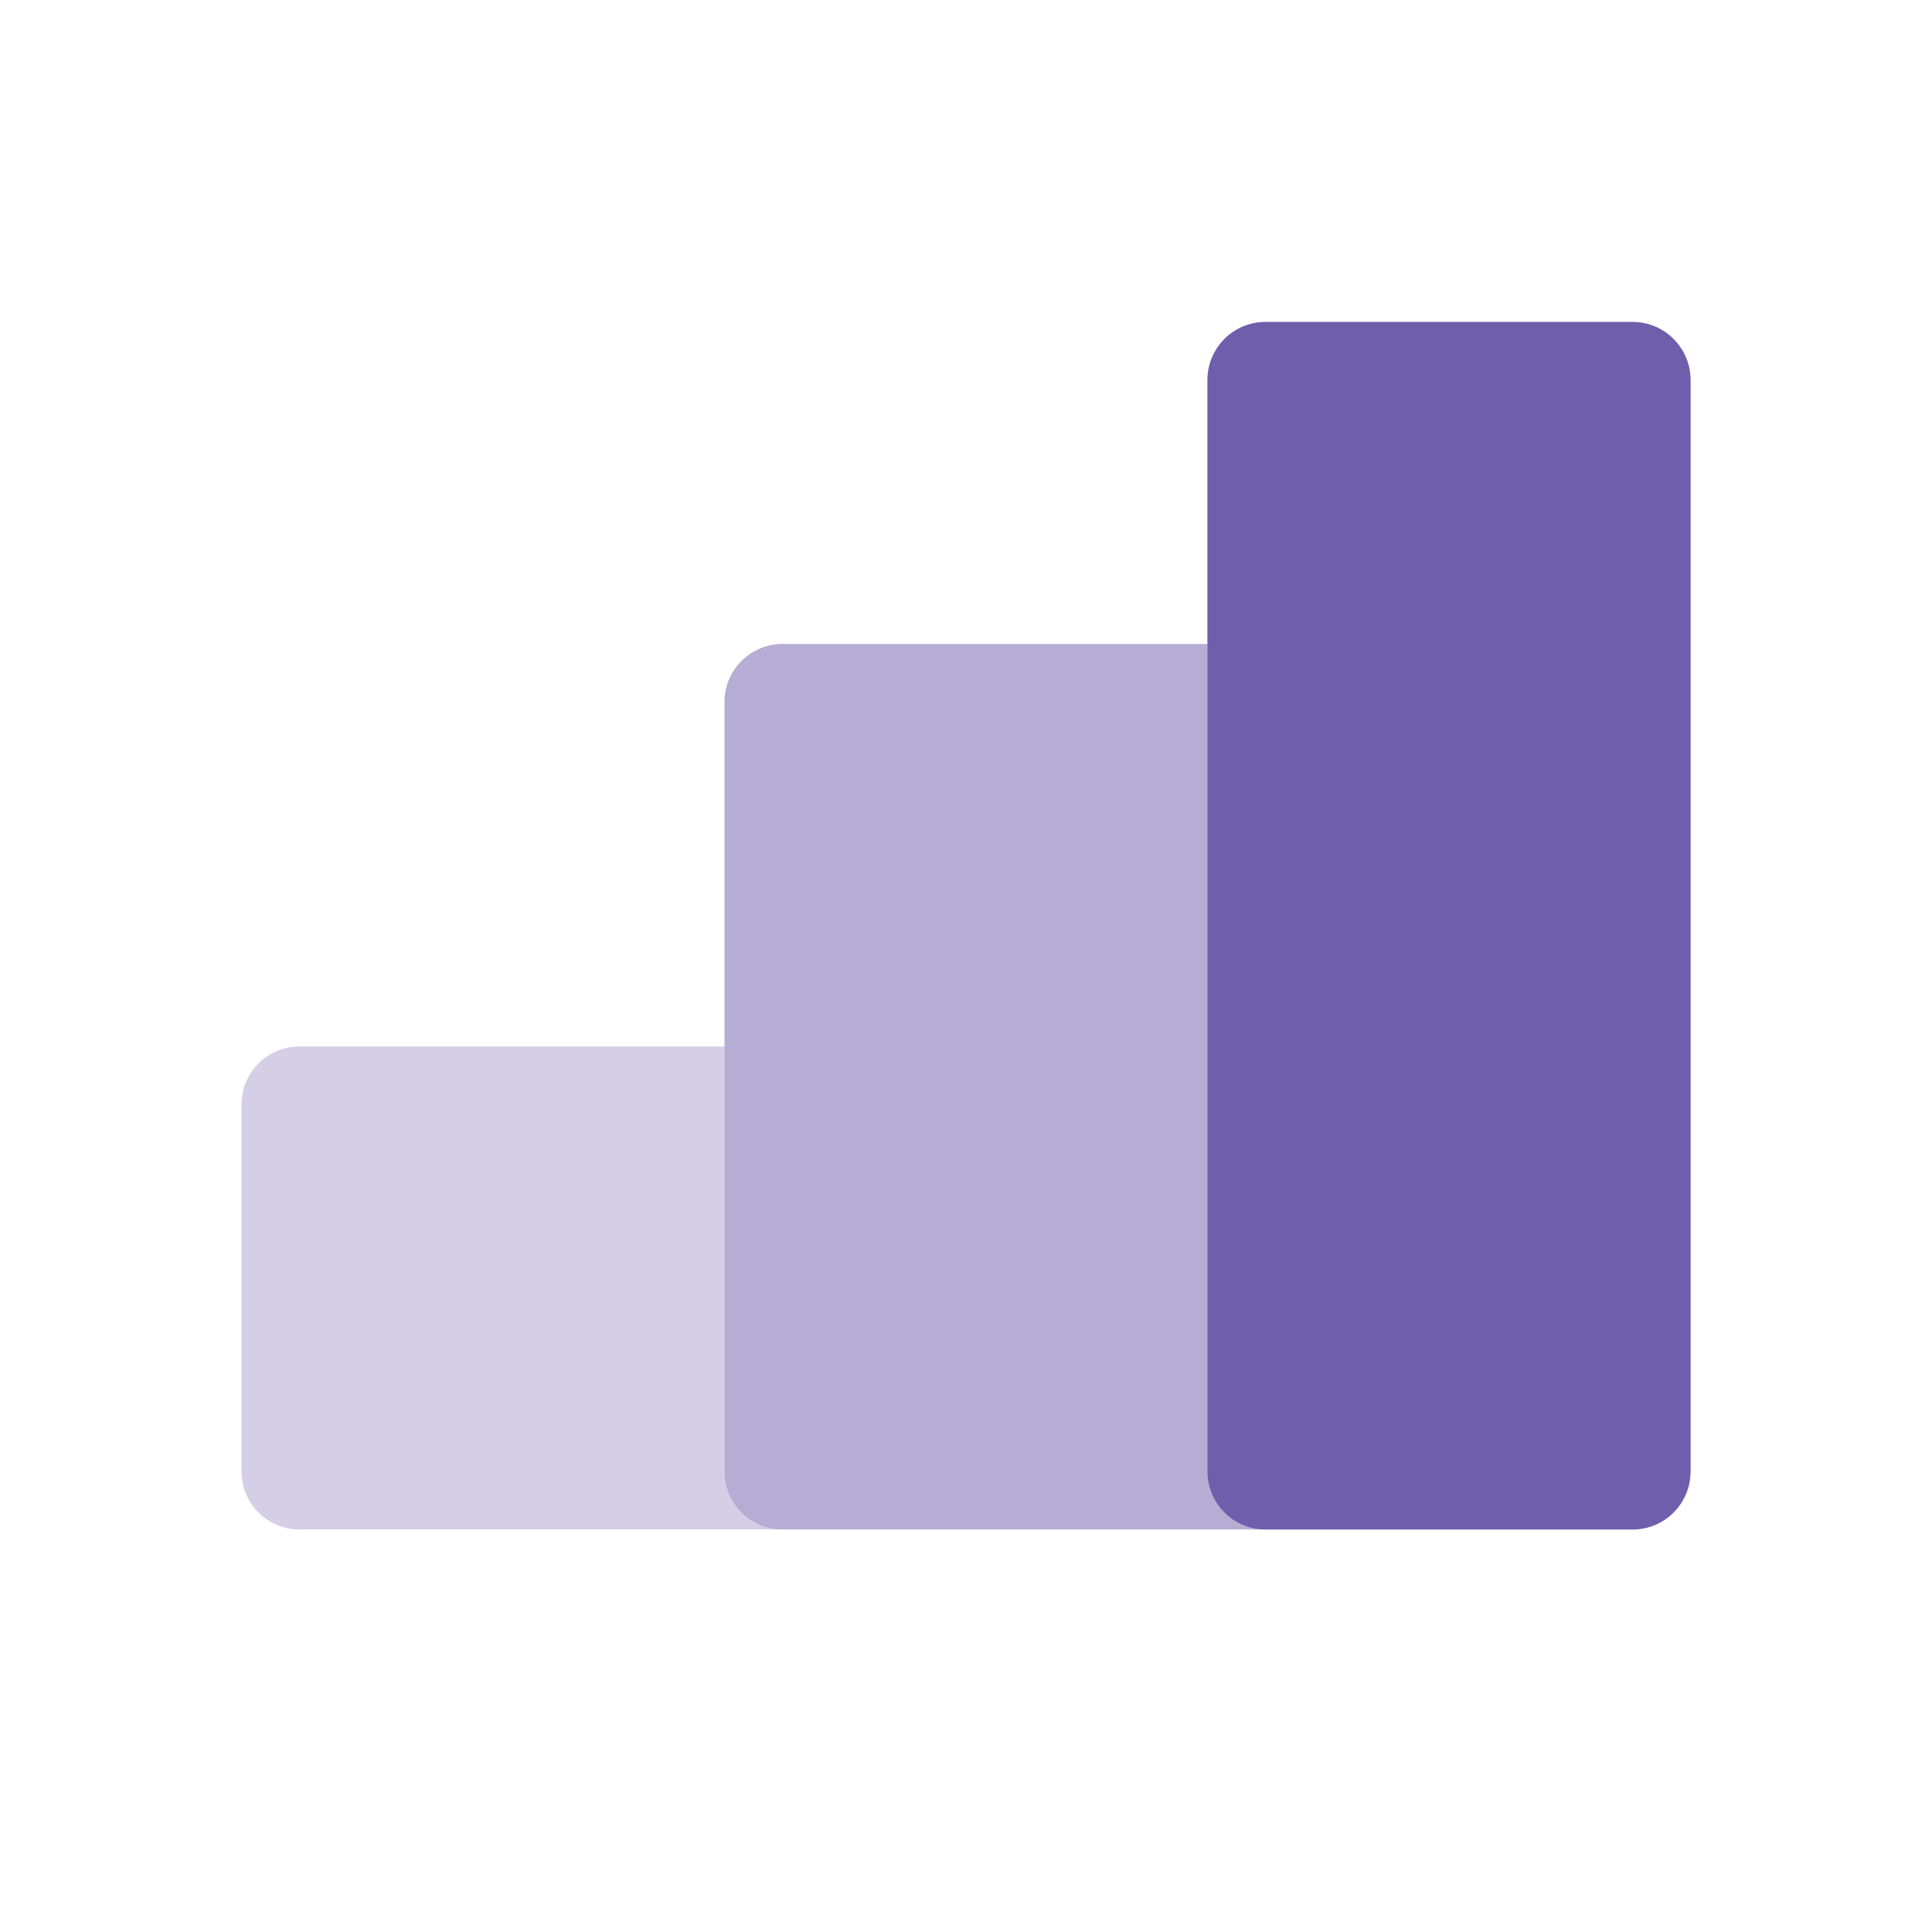
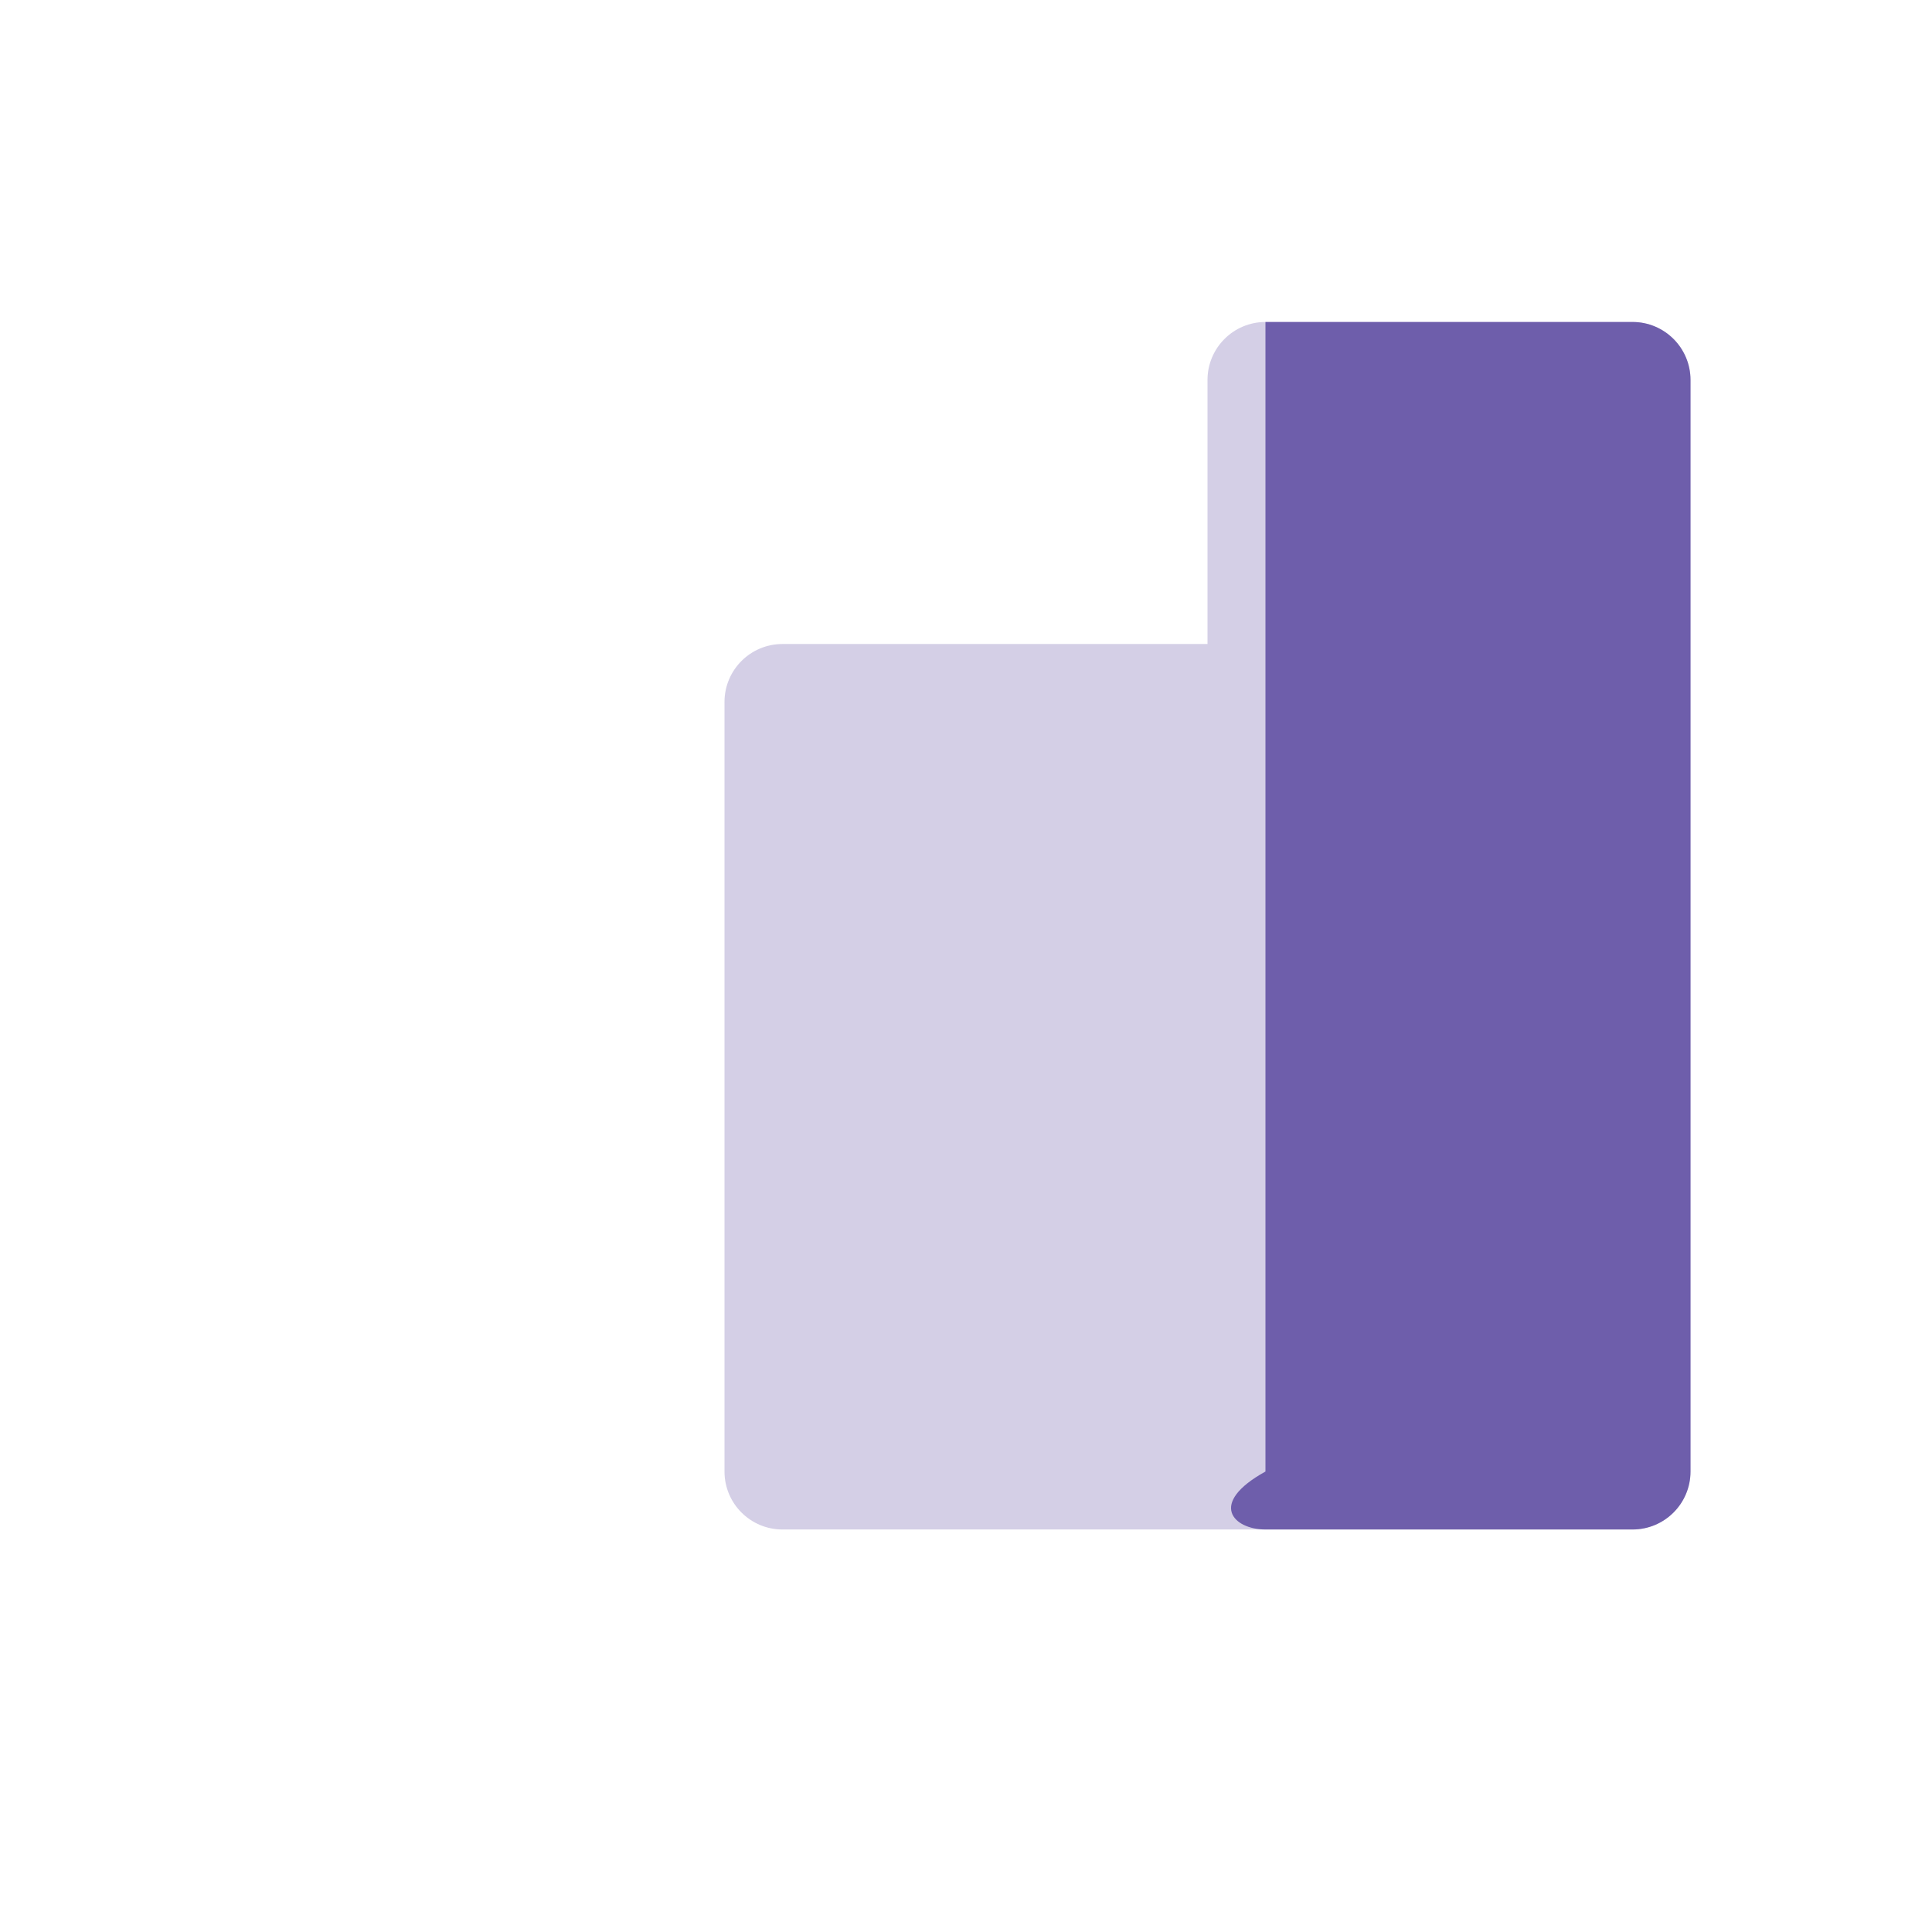
<svg xmlns="http://www.w3.org/2000/svg" width="50" height="50" viewBox="0 0 50 50" fill="none">
-   <path opacity="0.3" d="M42.25 8.333C43.078 8.333 43.75 9.005 43.75 9.833V38.083C43.75 38.912 43.078 39.583 42.25 39.583H7.75C6.922 39.583 6.25 38.912 6.25 38.083V28.583C6.25 27.755 6.922 27.083 7.75 27.083H18.75V18.167C18.75 17.338 19.422 16.667 20.25 16.667H31.25V9.833C31.25 9.005 31.922 8.333 32.75 8.333H42.25Z" fill="#6E5EAB" />
  <path opacity="0.3" d="M43.75 38.083V9.833C43.75 9.005 43.078 8.333 42.25 8.333H32.75C31.922 8.333 31.25 9.005 31.25 9.833V16.667H20.25C19.422 16.667 18.75 17.338 18.75 18.167V27.083V38.083C18.75 38.912 19.422 39.583 20.25 39.583H42.25C43.078 39.583 43.75 38.912 43.75 38.083Z" fill="#6E5EAB" />
-   <path d="M43.75 38.083V9.833C43.75 9.005 43.078 8.333 42.25 8.333H32.75C31.922 8.333 31.25 9.005 31.25 9.833V16.667V38.083C31.25 38.912 31.922 39.583 32.75 39.583H42.25C43.078 39.583 43.75 38.912 43.75 38.083Z" fill="#6E5EAB" />
+   <path d="M43.75 38.083V9.833C43.75 9.005 43.078 8.333 42.25 8.333H32.75V16.667V38.083C31.25 38.912 31.922 39.583 32.75 39.583H42.25C43.078 39.583 43.75 38.912 43.75 38.083Z" fill="#6E5EAB" />
</svg>